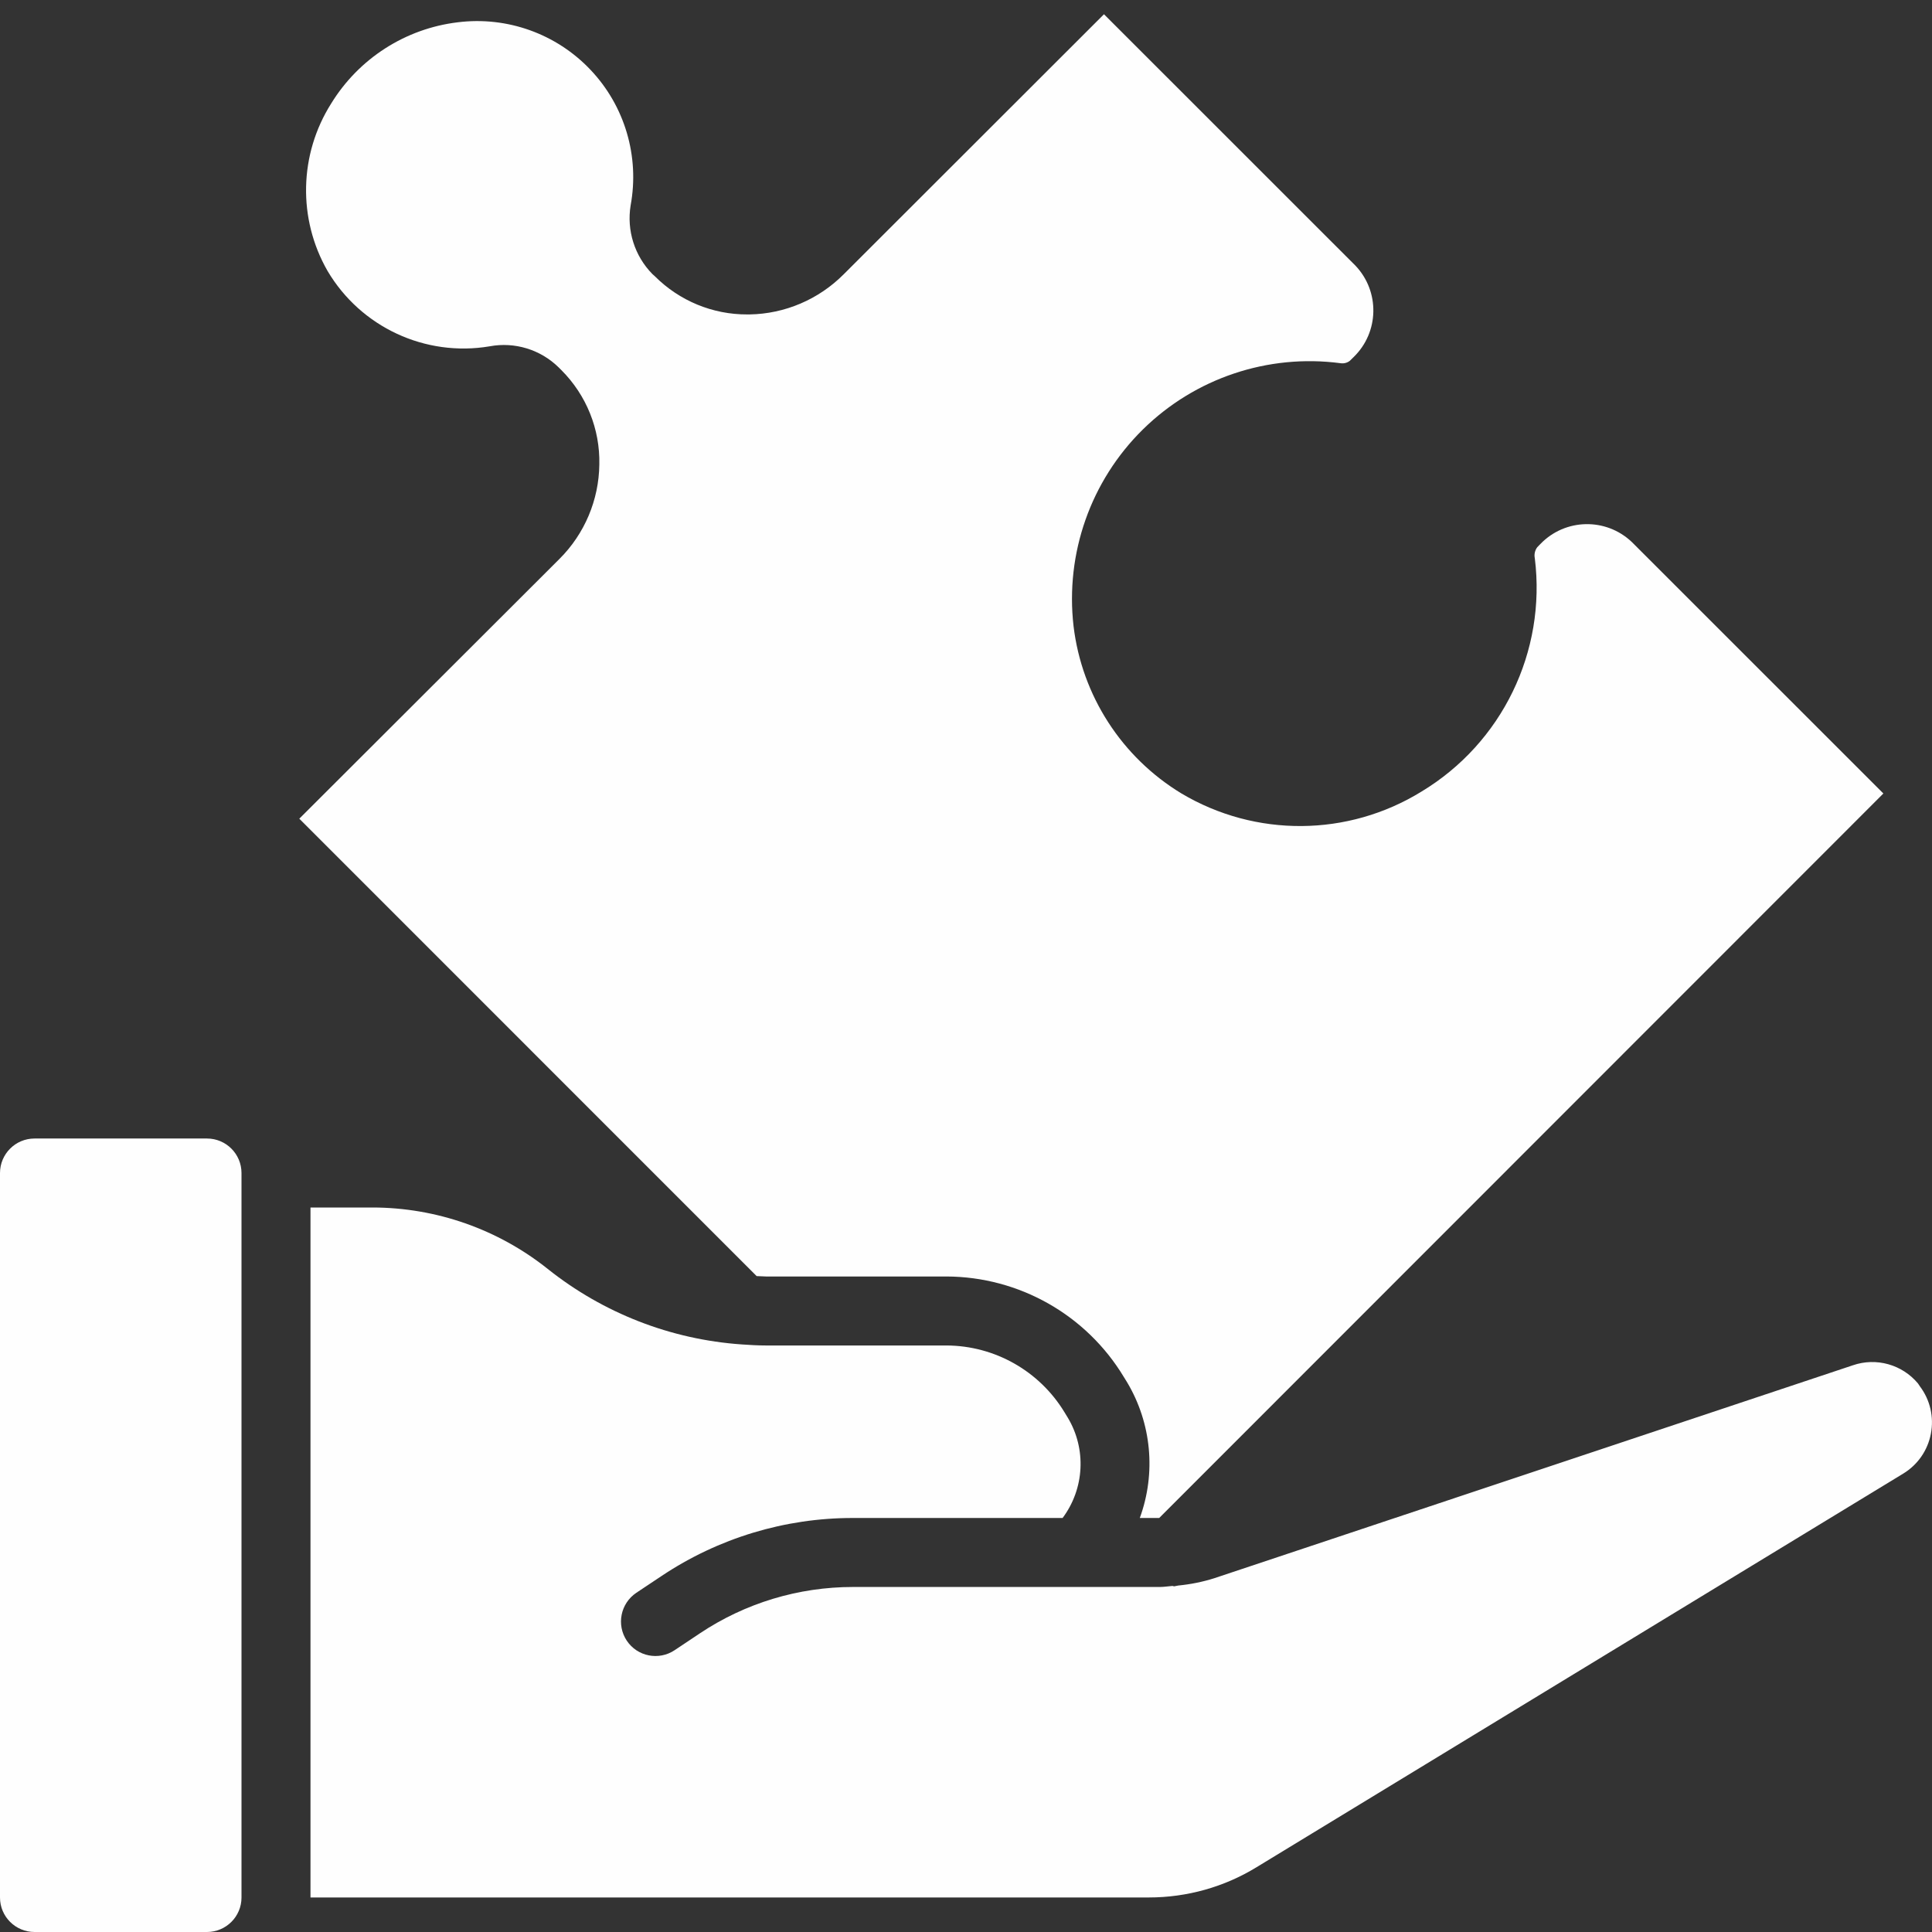
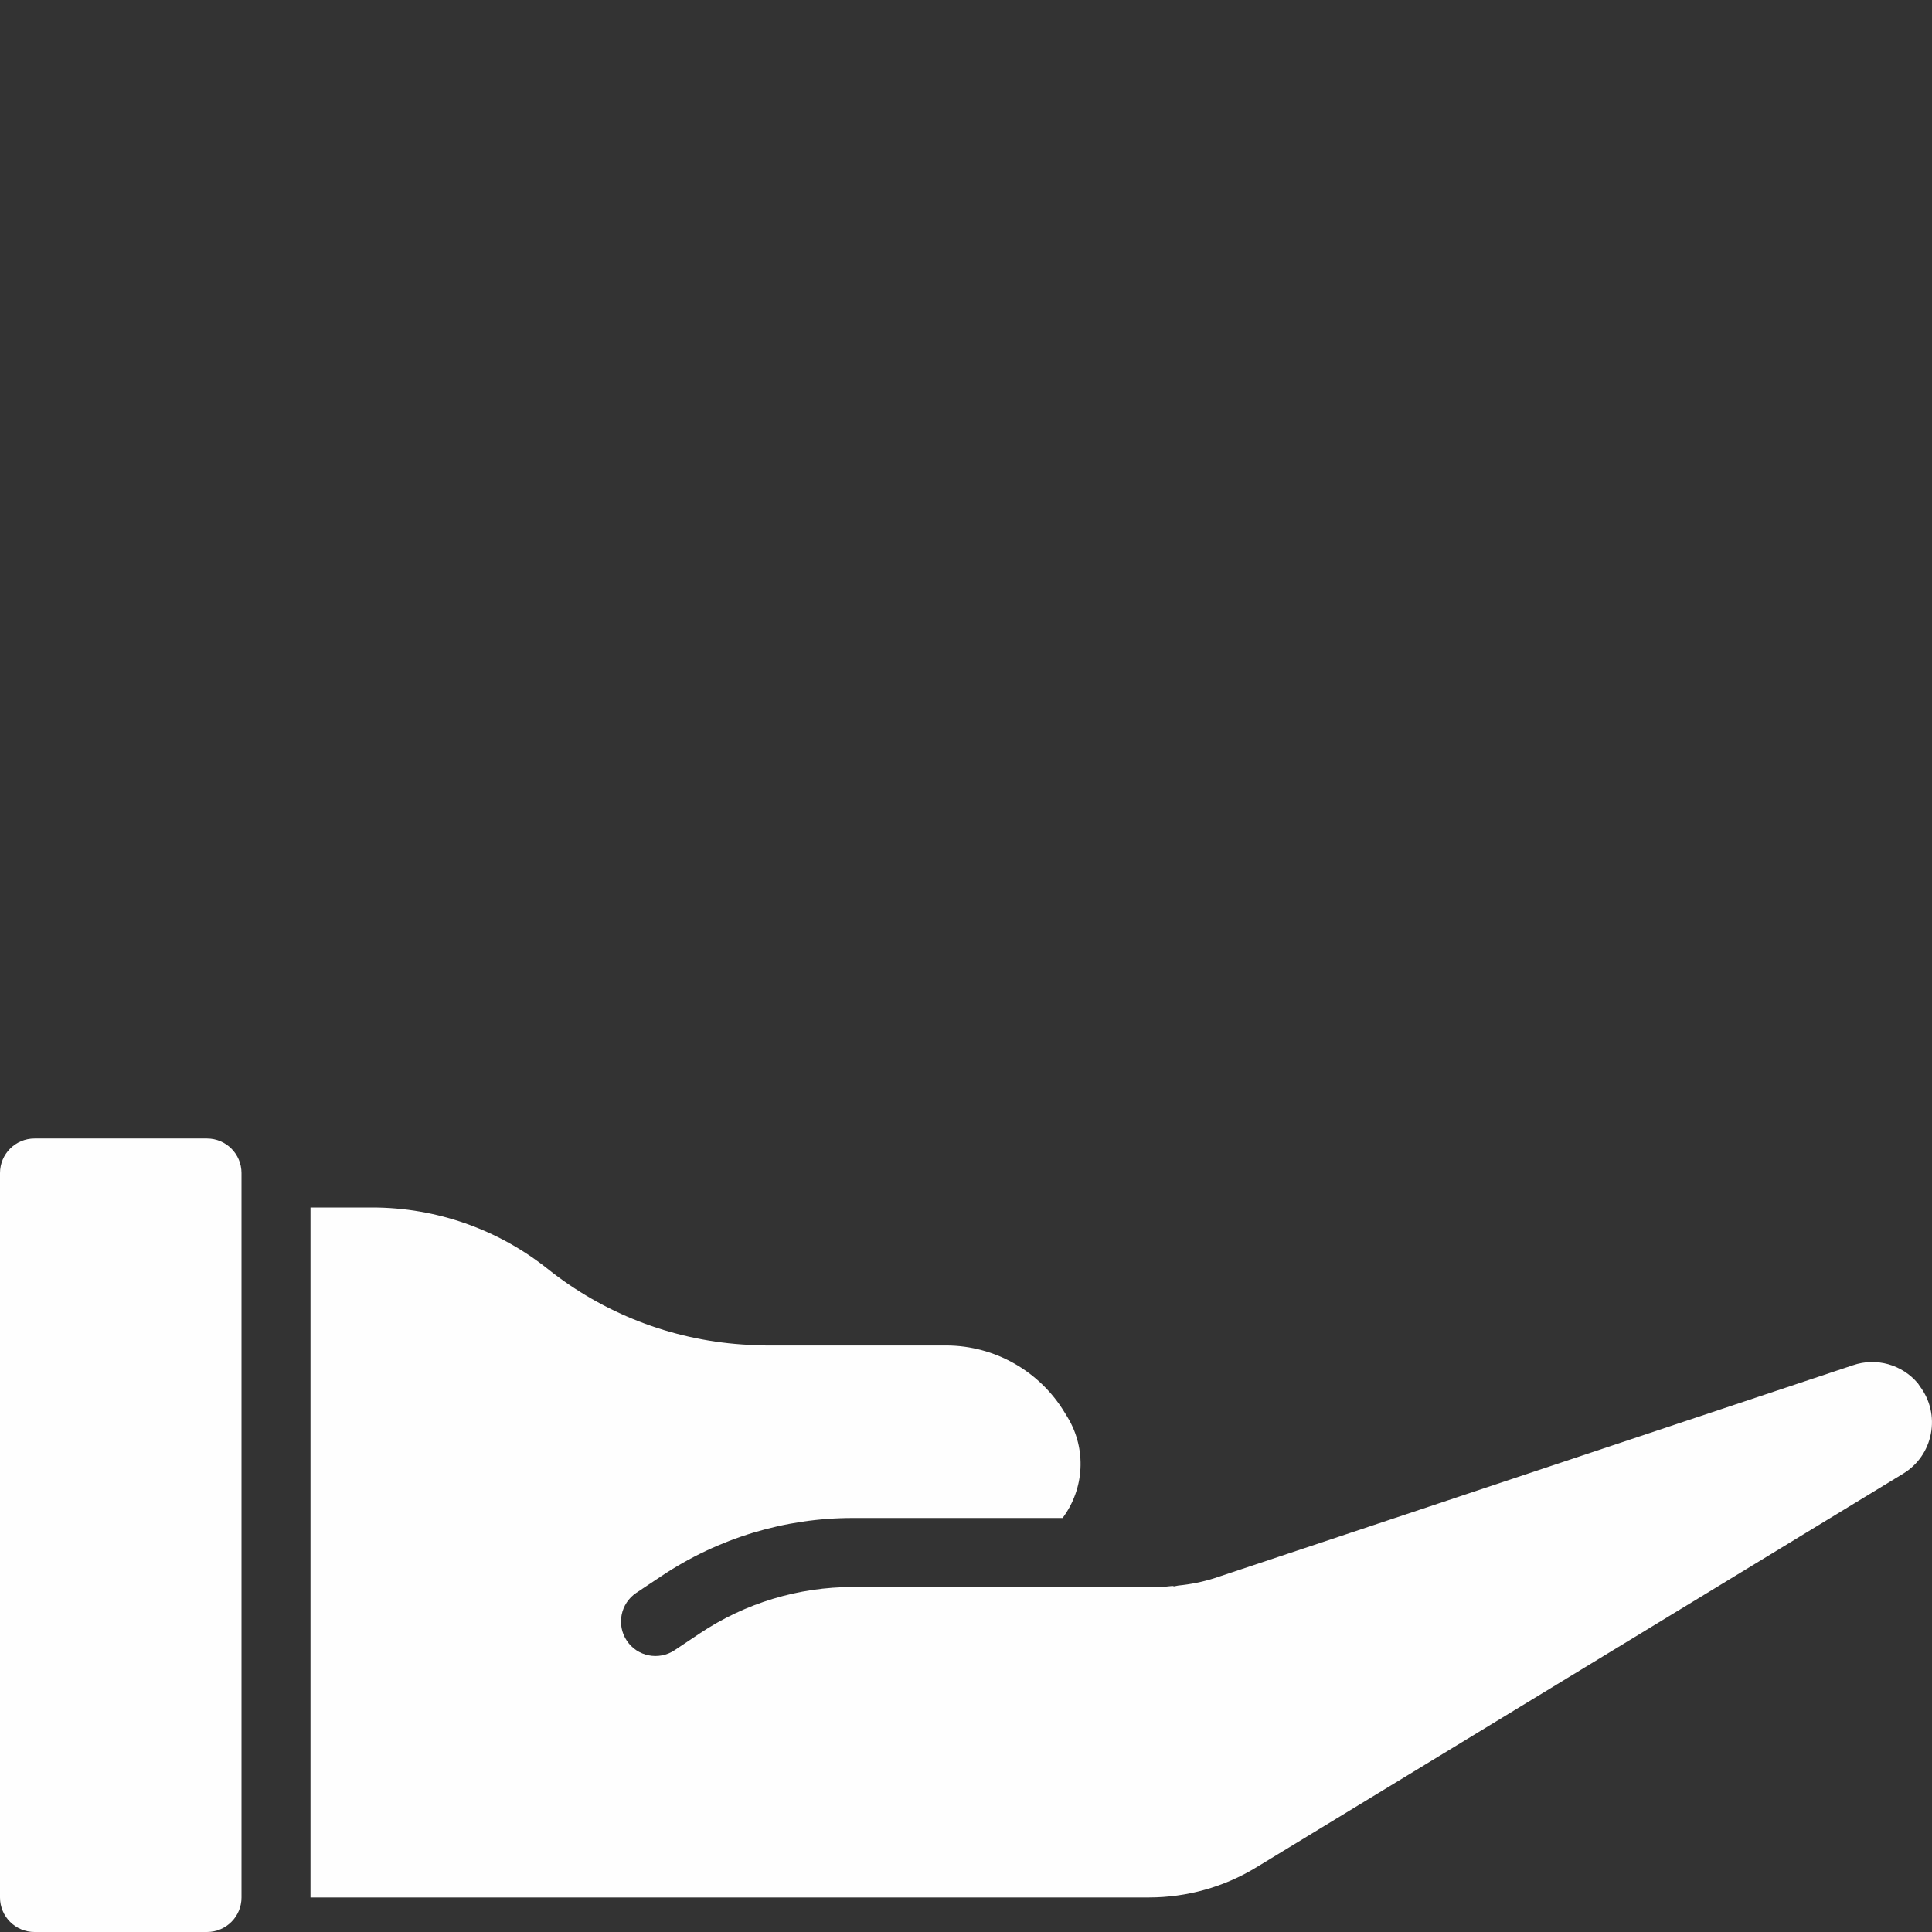
<svg xmlns="http://www.w3.org/2000/svg" width="24" height="24" viewBox="0 0 24 24" fill="none">
  <rect x="0" y="0" width="24" height="24" fill="#333333" stroke="none" />
  <g clip-path="url(#clip0_1332_34429)">
    <path d="M2.571 14.143H0.429C0.192 14.143 0 14.335 0 14.572V23.572C0 23.808 0.192 24 0.429 24H2.571C2.808 24 3 23.808 3 23.572V14.572C3 14.335 2.808 14.143 2.571 14.143Z" fill="#FEFEFE" />
    <path d="M23.826 17.186C23.629 16.95 23.307 16.86 23.017 16.96L15.085 19.605C14.94 19.651 14.79 19.681 14.637 19.696C14.62 19.7 14.603 19.703 14.586 19.706C14.579 19.706 14.572 19.702 14.565 19.701C14.512 19.705 14.461 19.714 14.408 19.714H10.596C9.919 19.714 9.257 19.914 8.694 20.29L8.381 20.499C8.184 20.631 7.917 20.578 7.786 20.381C7.655 20.184 7.708 19.918 7.905 19.786L8.219 19.577C8.923 19.107 9.75 18.856 10.596 18.857H13.2C13.472 18.493 13.498 18 13.264 17.61L13.225 17.546C12.914 17.032 12.358 16.716 11.756 16.714H9.514C9.414 16.714 9.314 16.708 9.214 16.701C8.334 16.64 7.494 16.313 6.804 15.763C6.186 15.27 5.419 15.001 4.628 15H3.857V23.571H14.271C14.743 23.571 15.206 23.442 15.608 23.196L23.642 18.306C23.822 18.197 23.947 18.017 23.986 17.81C24.026 17.604 23.977 17.39 23.85 17.222C23.842 17.21 23.833 17.198 23.826 17.186Z" fill="#FEFEFE" />
-     <path d="M14.4 18.857L23.396 9.857L20.27 6.732C19.949 6.428 19.443 6.439 19.136 6.757L19.096 6.798C19.067 6.837 19.056 6.887 19.066 6.935C19.21 8.095 18.658 9.231 17.657 9.834C16.745 10.396 15.597 10.404 14.677 9.857C13.934 9.407 13.439 8.64 13.336 7.778C13.232 6.874 13.549 5.973 14.197 5.335C14.845 4.697 15.752 4.393 16.653 4.512C16.693 4.518 16.734 4.508 16.767 4.483L16.815 4.436C17.133 4.128 17.143 3.621 16.838 3.3L13.714 0.177L10.482 3.406C10.171 3.719 9.751 3.899 9.311 3.906H9.284C8.853 3.908 8.44 3.737 8.135 3.432L8.104 3.404C7.883 3.179 7.783 2.862 7.834 2.551C7.946 1.943 7.762 1.318 7.337 0.869C6.913 0.42 6.3 0.2 5.686 0.277C5.036 0.355 4.457 0.727 4.114 1.286C3.715 1.917 3.697 2.718 4.069 3.366C4.482 4.064 5.283 4.437 6.083 4.302C6.394 4.244 6.714 4.342 6.94 4.564L6.974 4.598C7.284 4.908 7.455 5.331 7.445 5.77C7.44 6.211 7.262 6.632 6.95 6.943L3.718 10.17L9.399 15.852C9.438 15.852 9.476 15.857 9.515 15.857H11.757C12.659 15.86 13.495 16.333 13.961 17.106L14 17.169C14.305 17.679 14.363 18.299 14.159 18.857H14.4Z" fill="#FEFEFE" />
  </g>
  <defs>
    <clipPath id="clip0_1332_34429">
      <rect width="24" height="24" fill="white" />
    </clipPath>
  </defs>
</svg>